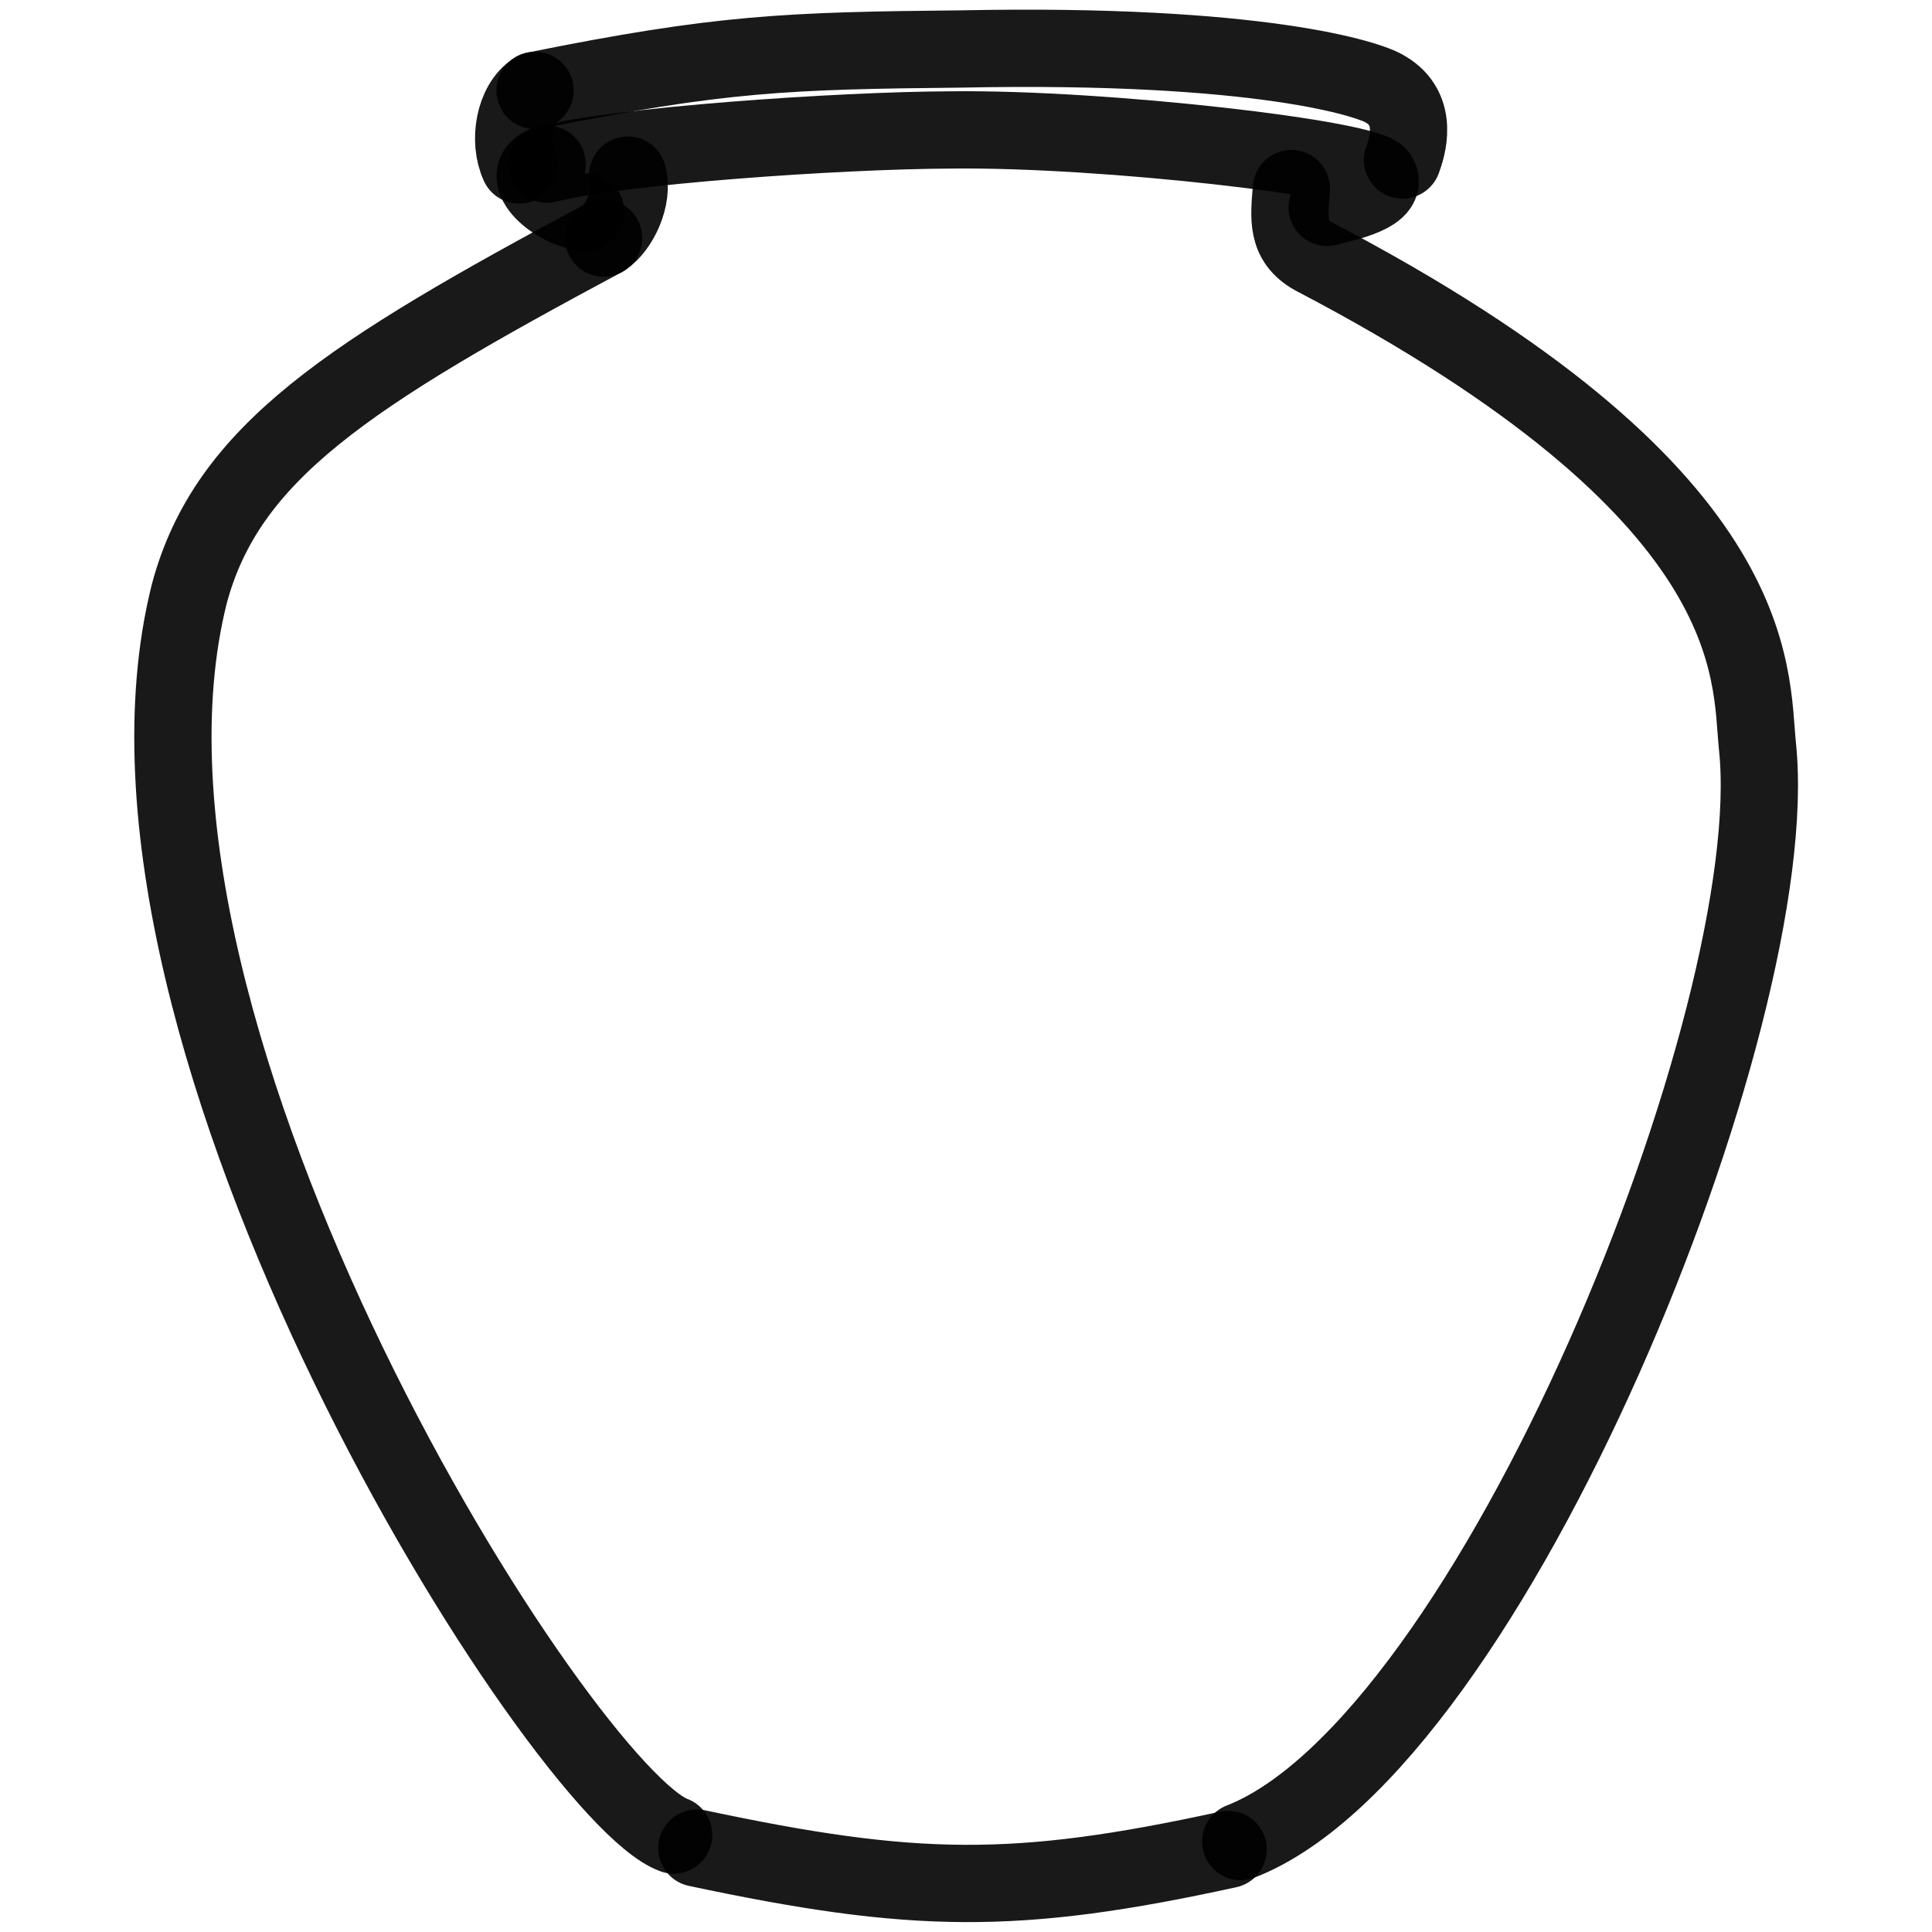
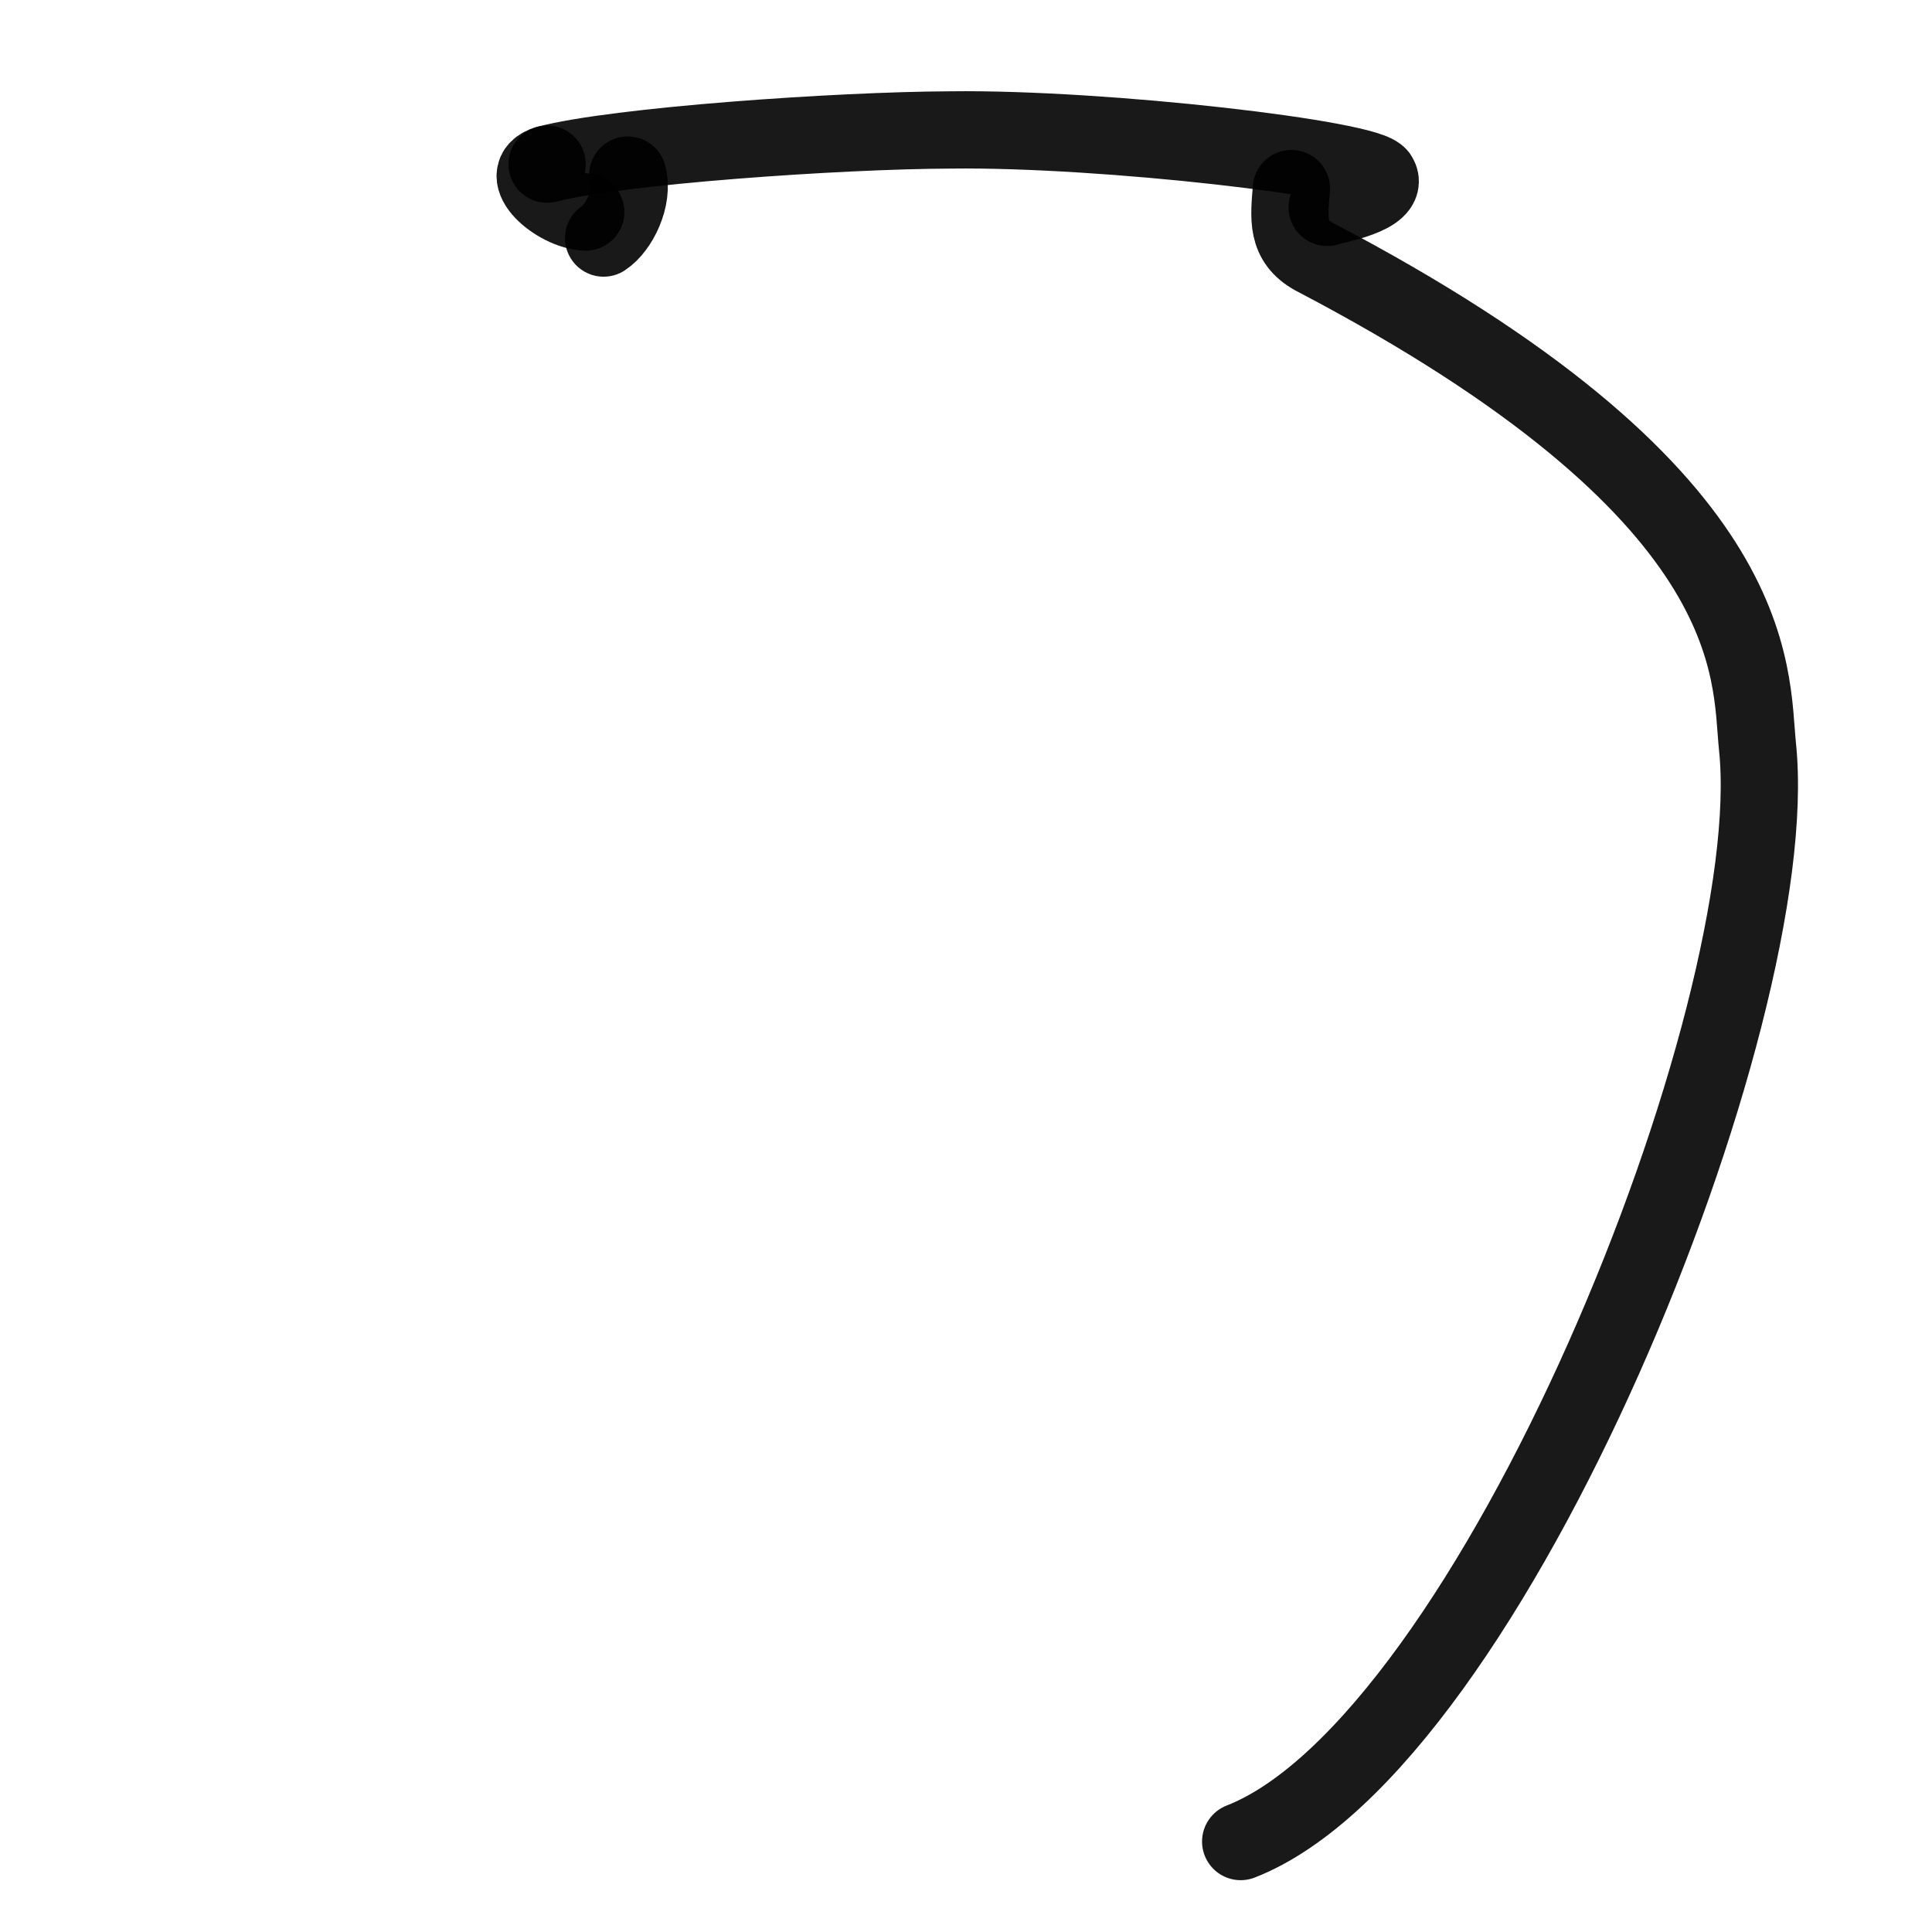
<svg xmlns="http://www.w3.org/2000/svg" version="1.1" width="100%" height="100%" id="svgWorkerArea" viewBox="0 0 400 400" style="background: white;">
  <defs id="defsdoc">
    <pattern id="patternBool" x="0" y="0" width="10" height="10" patternUnits="userSpaceOnUse" patternTransform="rotate(35)">
      <circle cx="5" cy="5" r="4" style="stroke: none;fill: #ff000070;" />
    </pattern>
  </defs>
  <g id="fileImp-480496874" class="cosito">
-     <path id="pathImp-769745424" fill="none" stroke="#000000" stroke-linecap="round" stroke-linejoin="round" stroke-opacity="0.9" stroke-width="16" class="grouped" d="M124.972 49.287C72.272 77.493 46.971 93.694 39.172 123.019 16.271 214.594 116.671 371.594 139.471 379.921" />
    <path id="pathImp-699591901" fill="none" stroke="#000000" stroke-linecap="round" stroke-linejoin="round" stroke-opacity="0.9" stroke-width="16" class="grouped" d="M267.372 39.046C266.872 45.194 266.272 49.894 271.971 53.086 365.872 102.194 362.272 139.194 363.872 154.604 369.671 210.194 308.872 360.993 256.872 381.271" />
-     <path id="pathImp-819069702" fill="none" stroke="#000000" stroke-linecap="round" stroke-linejoin="round" stroke-opacity="0.9" stroke-width="16" class="grouped" d="M144.272 382.621C189.272 392.193 210.371 392.493 254.272 382.911" />
-     <path id="pathImp-228372376" fill="none" stroke="#000000" stroke-linecap="round" stroke-linejoin="round" stroke-opacity="0.9" stroke-width="16" class="grouped" d="M110.772 18.73C149.172 10.993 162.871 10.493 199.172 10.139 260.772 8.893 283.671 16.393 286.872 18.51 293.971 22.694 291.272 30.694 290.372 33.128" />
    <path id="pathImp-473662325" fill="none" stroke="#000000" stroke-linecap="round" stroke-linejoin="round" stroke-opacity="0.9" stroke-width="16" class="grouped" d="M113.272 33.99C127.671 30.194 173.471 26.994 196.772 26.903 228.871 26.494 283.872 32.993 285.471 36.559 287.772 40.493 275.872 42.493 274.772 42.931" />
    <path id="pathImp-449309609" fill="none" stroke="#000000" stroke-linecap="round" stroke-linejoin="round" stroke-opacity="0.9" stroke-width="16" class="grouped" d="M129.971 36.248C131.272 40.894 128.172 47.194 124.972 49.287" />
    <path id="pathImp-651063165" fill="none" stroke="#000000" stroke-linecap="round" stroke-linejoin="round" stroke-opacity="0.9" stroke-width="16" class="grouped" d="M113.272 33.99C106.472 35.993 115.272 43.694 121.272 43.902" />
-     <path id="pathImp-191361772" fill="none" stroke="#000000" stroke-linecap="round" stroke-linejoin="round" stroke-opacity="0.9" stroke-width="16" class="grouped" d="M110.772 18.73C106.472 21.494 105.171 29.194 107.472 34.156" />
  </g>
</svg>